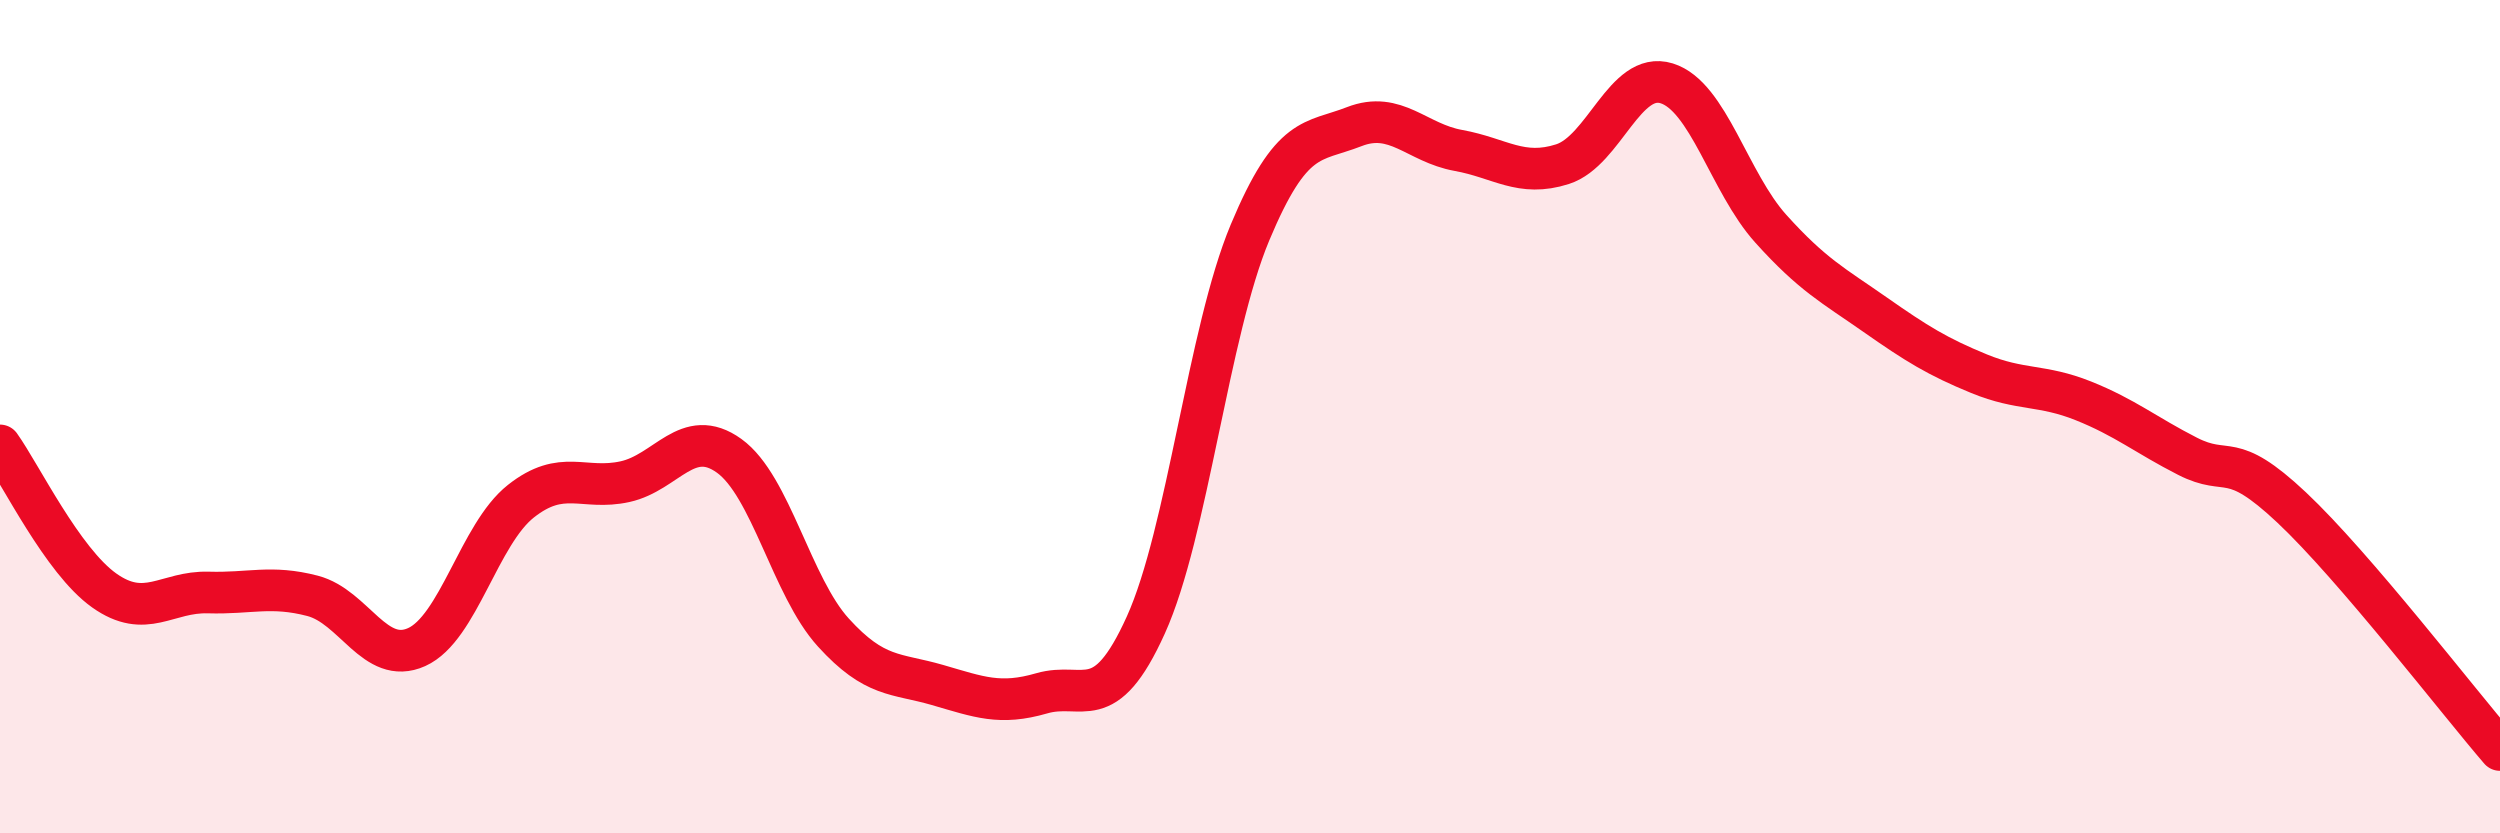
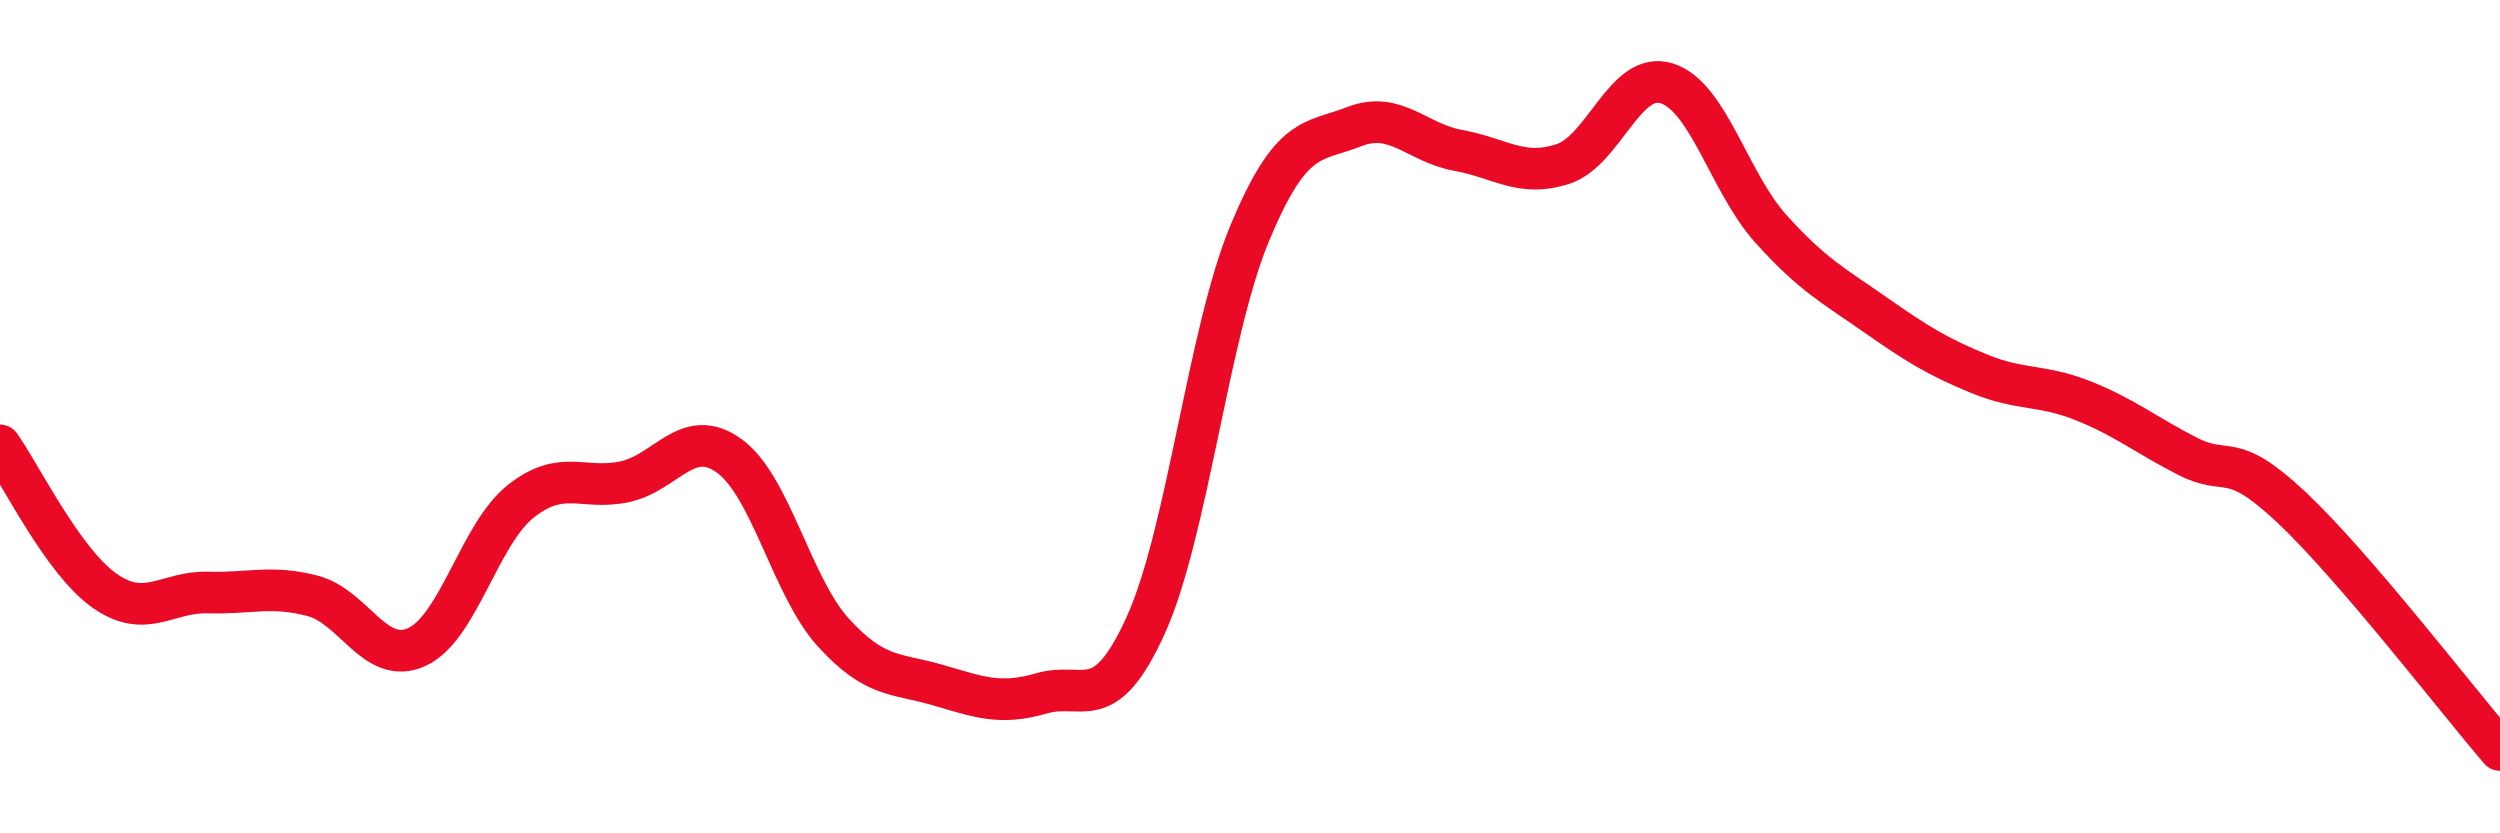
<svg xmlns="http://www.w3.org/2000/svg" width="60" height="20" viewBox="0 0 60 20">
-   <path d="M 0,10.69 C 0.5,11.39 1.5,13.46 2.5,14.17 C 3.5,14.88 4,14.19 5,14.22 C 6,14.25 6.5,14.04 7.5,14.3 C 8.5,14.56 9,15.98 10,15.53 C 11,15.08 11.5,12.82 12.5,12.03 C 13.5,11.24 14,11.78 15,11.56 C 16,11.34 16.5,10.22 17.5,10.94 C 18.5,11.66 19,14.08 20,15.18 C 21,16.28 21.5,16.15 22.5,16.44 C 23.5,16.73 24,16.93 25,16.64 C 26,16.35 26.5,17.21 27.5,15 C 28.5,12.79 29,7.97 30,5.58 C 31,3.19 31.5,3.43 32.5,3.04 C 33.5,2.65 34,3.43 35,3.61 C 36,3.79 36.5,4.26 37.5,3.94 C 38.5,3.62 39,1.69 40,2 C 41,2.31 41.5,4.38 42.5,5.49 C 43.5,6.6 44,6.85 45,7.55 C 46,8.25 46.5,8.56 47.5,8.97 C 48.5,9.38 49,9.22 50,9.62 C 51,10.02 51.5,10.44 52.5,10.95 C 53.5,11.46 53.5,10.77 55,12.18 C 56.5,13.59 59,16.84 60,18L60 20L0 20Z" fill="#EB0A25" opacity="0.1" stroke-linecap="round" stroke-linejoin="round" />
  <path d="M 0,10.69 C 0.5,11.39 1.5,13.46 2.5,14.17 C 3.5,14.88 4,14.19 5,14.22 C 6,14.25 6.5,14.04 7.5,14.3 C 8.5,14.56 9,15.98 10,15.53 C 11,15.08 11.5,12.82 12.5,12.03 C 13.5,11.24 14,11.78 15,11.56 C 16,11.34 16.5,10.22 17.5,10.94 C 18.5,11.66 19,14.08 20,15.18 C 21,16.28 21.5,16.15 22.5,16.44 C 23.5,16.73 24,16.93 25,16.64 C 26,16.35 26.5,17.21 27.5,15 C 28.5,12.79 29,7.97 30,5.58 C 31,3.19 31.5,3.43 32.5,3.04 C 33.5,2.65 34,3.43 35,3.61 C 36,3.79 36.5,4.26 37.5,3.94 C 38.5,3.62 39,1.69 40,2 C 41,2.31 41.5,4.38 42.5,5.49 C 43.5,6.6 44,6.85 45,7.55 C 46,8.25 46.5,8.56 47.5,8.97 C 48.5,9.38 49,9.22 50,9.62 C 51,10.02 51.5,10.44 52.5,10.95 C 53.5,11.46 53.5,10.77 55,12.18 C 56.5,13.59 59,16.84 60,18" stroke="#EB0A25" stroke-width="1" fill="none" stroke-linecap="round" stroke-linejoin="round" />
</svg>